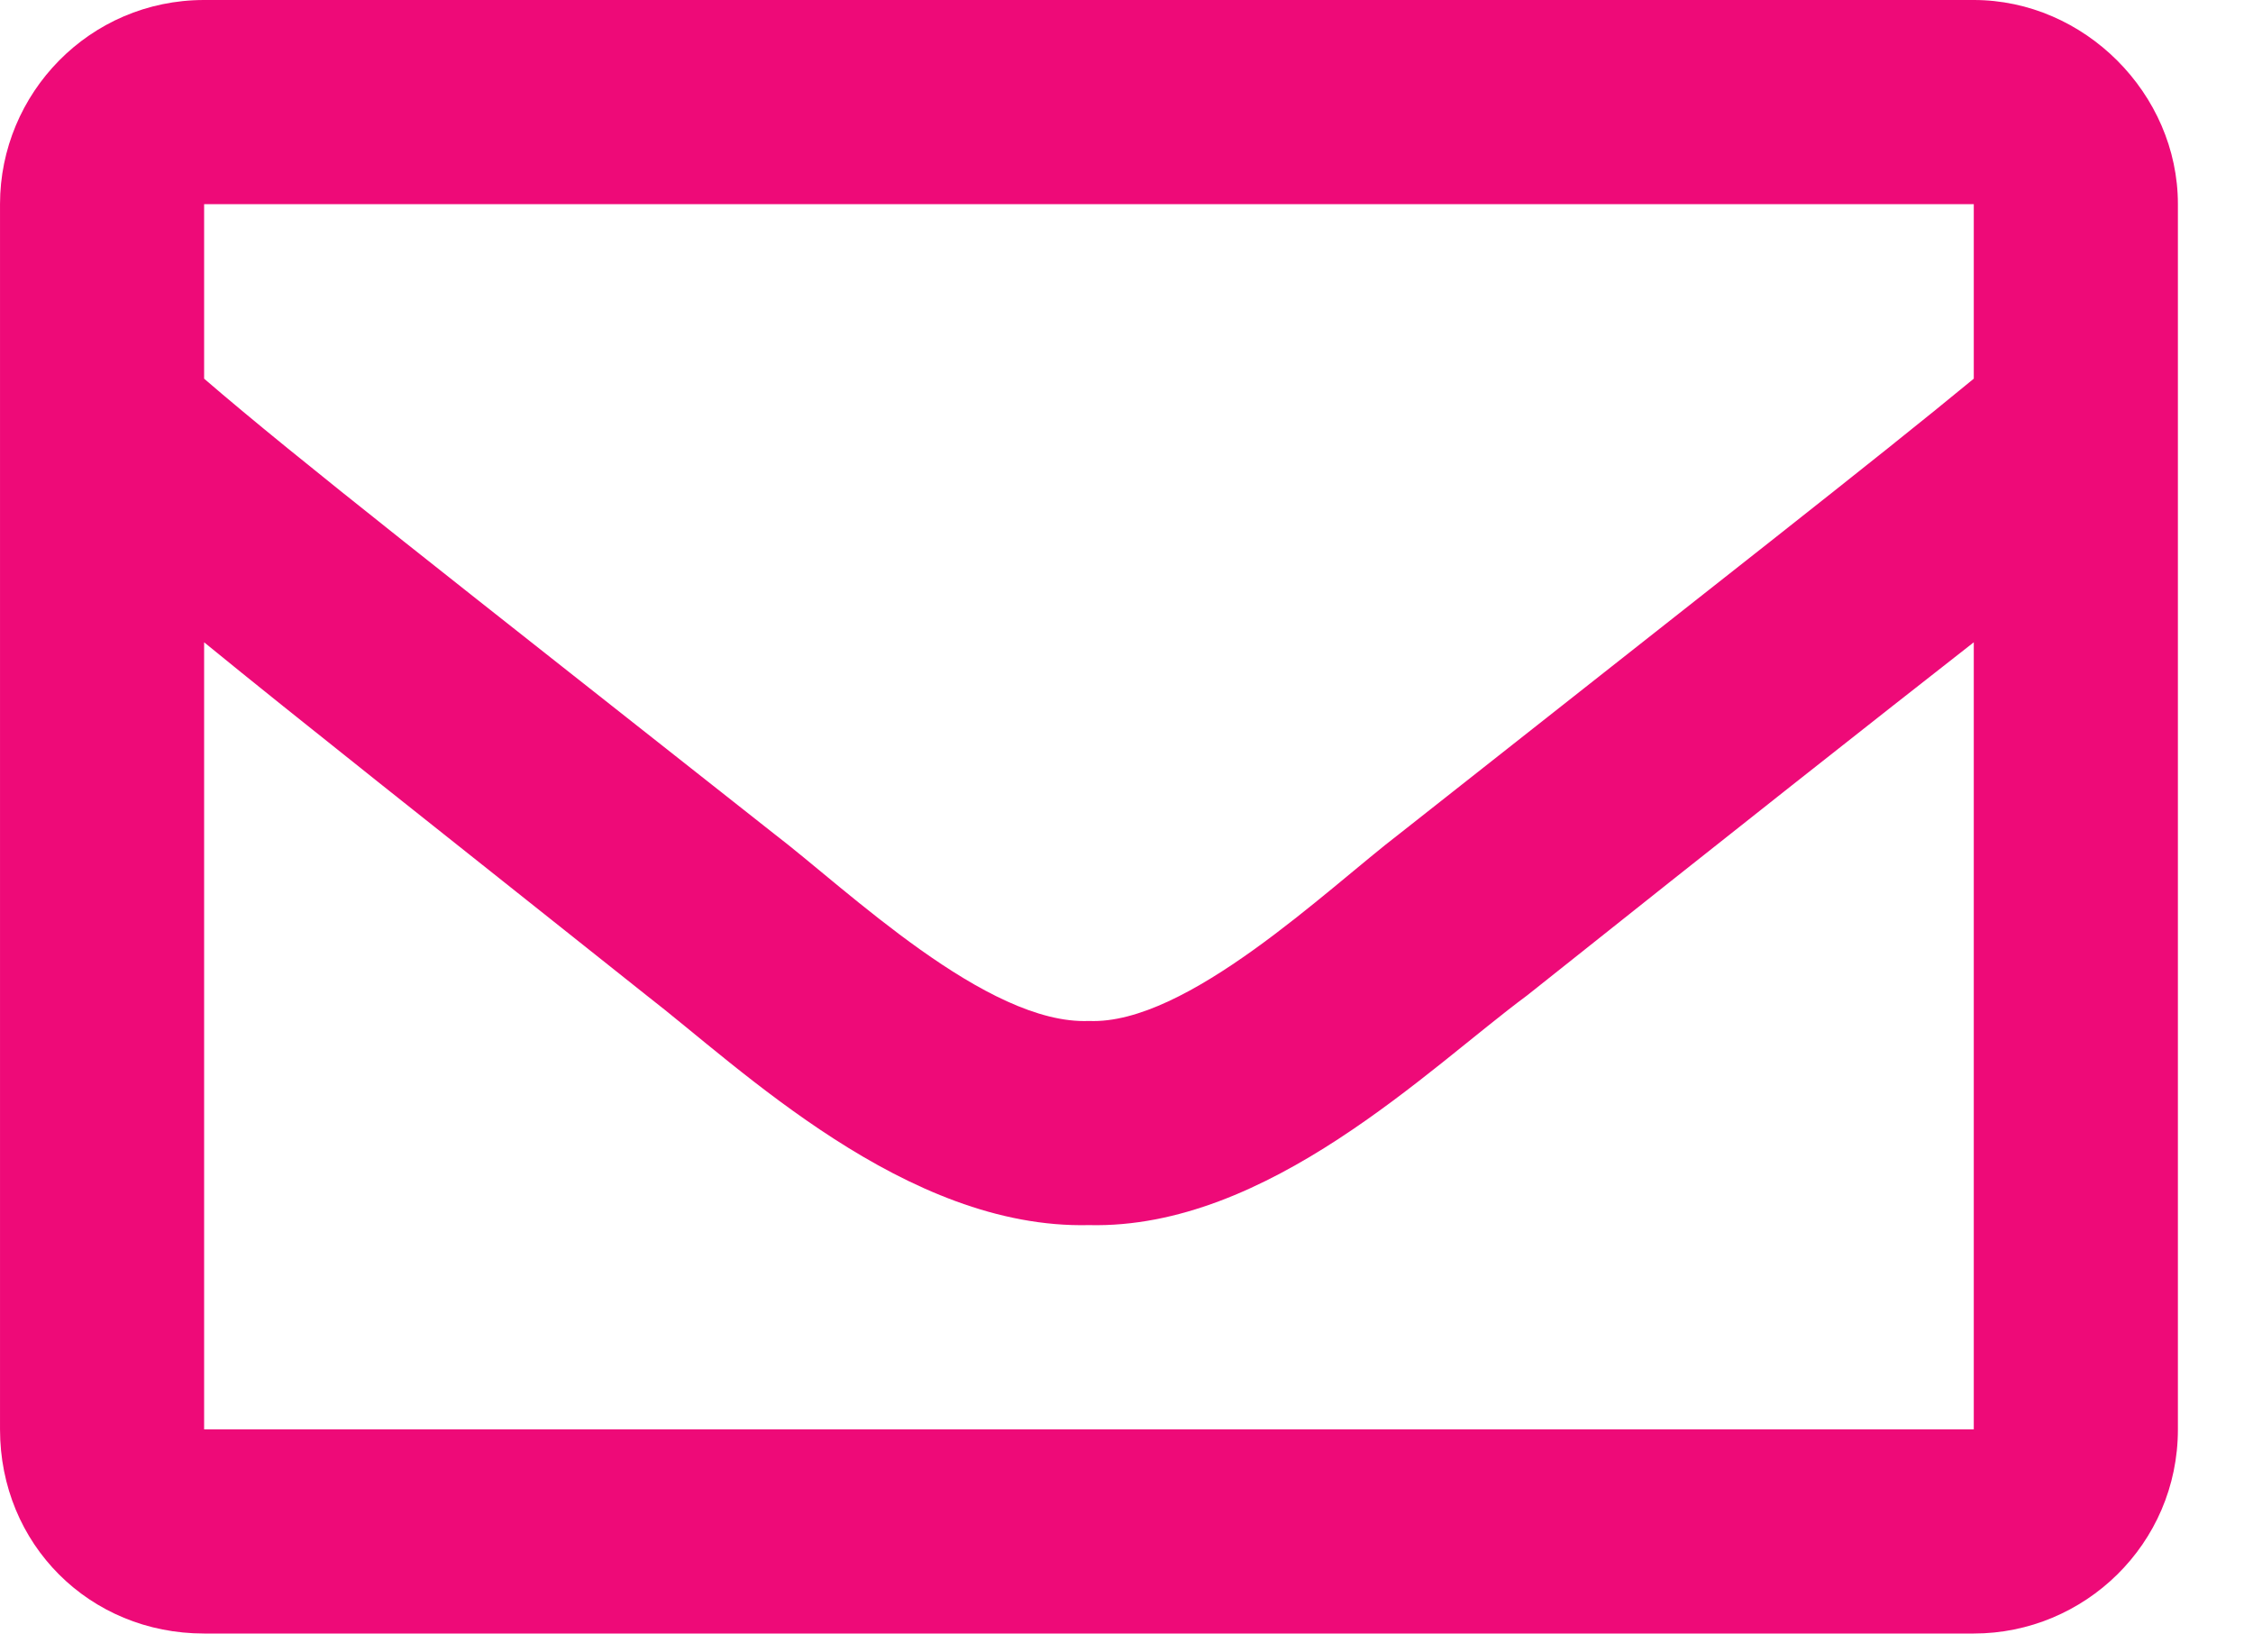
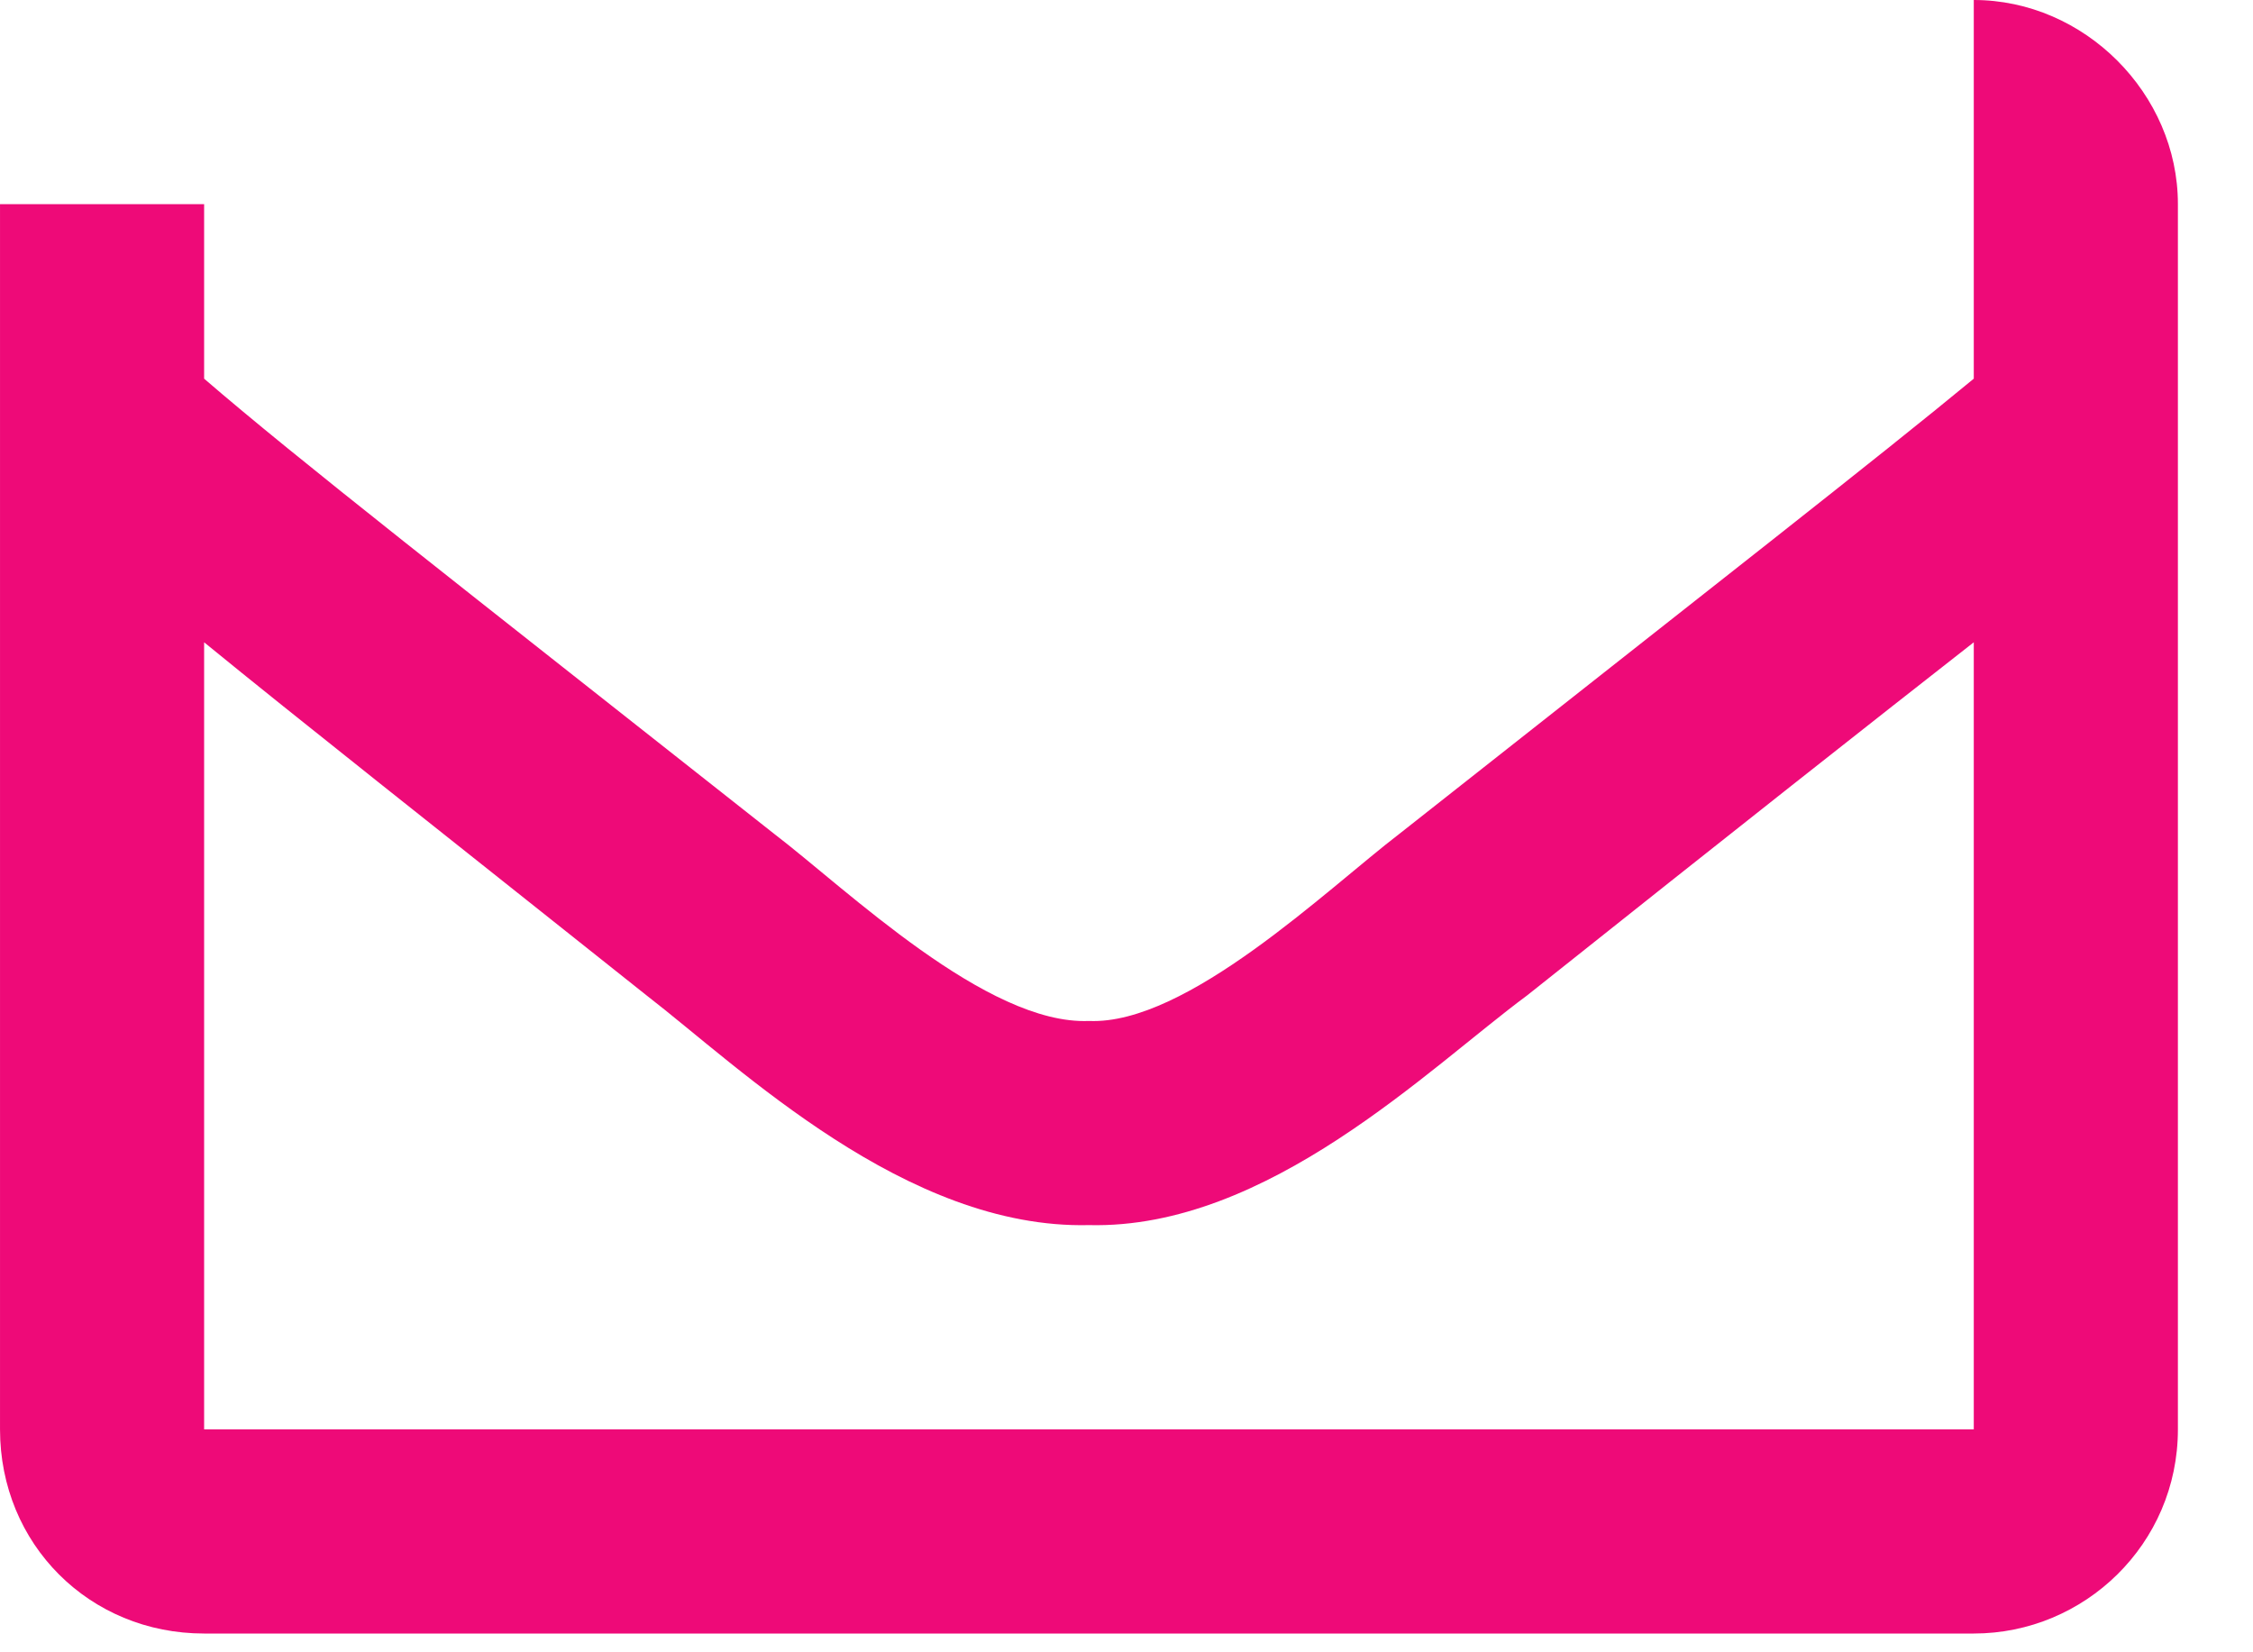
<svg xmlns="http://www.w3.org/2000/svg" width="15" height="11" viewBox="0 0 15 11" fill="none">
-   <path d="M13.141 0C13.877 0 14.5 0.623 14.5 1.359V9.516C14.5 10.28 13.877 10.875 13.141 10.875H1.359C0.595 10.875 9.72748e-05 10.28 9.72748e-05 9.516V1.359C9.72748e-05 0.623 0.595 0 1.359 0H13.141ZM13.141 1.359H1.359V2.521C1.983 3.059 3.002 3.852 5.154 5.551C5.636 5.919 6.57 6.825 7.25 6.797C7.901 6.825 8.836 5.919 9.317 5.551C11.47 3.852 12.489 3.059 13.141 2.521V1.359ZM1.359 9.516H13.141V4.276C12.489 4.786 11.555 5.522 10.167 6.627C9.516 7.108 8.44 8.185 7.25 8.156C6.032 8.185 4.928 7.108 4.305 6.627C2.917 5.522 1.983 4.786 1.359 4.276V9.516Z" fill="#EE0A78" />
+   <path d="M13.141 0C13.877 0 14.5 0.623 14.5 1.359V9.516C14.5 10.28 13.877 10.875 13.141 10.875H1.359C0.595 10.875 9.72748e-05 10.28 9.72748e-05 9.516V1.359H13.141ZM13.141 1.359H1.359V2.521C1.983 3.059 3.002 3.852 5.154 5.551C5.636 5.919 6.57 6.825 7.25 6.797C7.901 6.825 8.836 5.919 9.317 5.551C11.47 3.852 12.489 3.059 13.141 2.521V1.359ZM1.359 9.516H13.141V4.276C12.489 4.786 11.555 5.522 10.167 6.627C9.516 7.108 8.44 8.185 7.25 8.156C6.032 8.185 4.928 7.108 4.305 6.627C2.917 5.522 1.983 4.786 1.359 4.276V9.516Z" fill="#EE0A78" />
</svg>